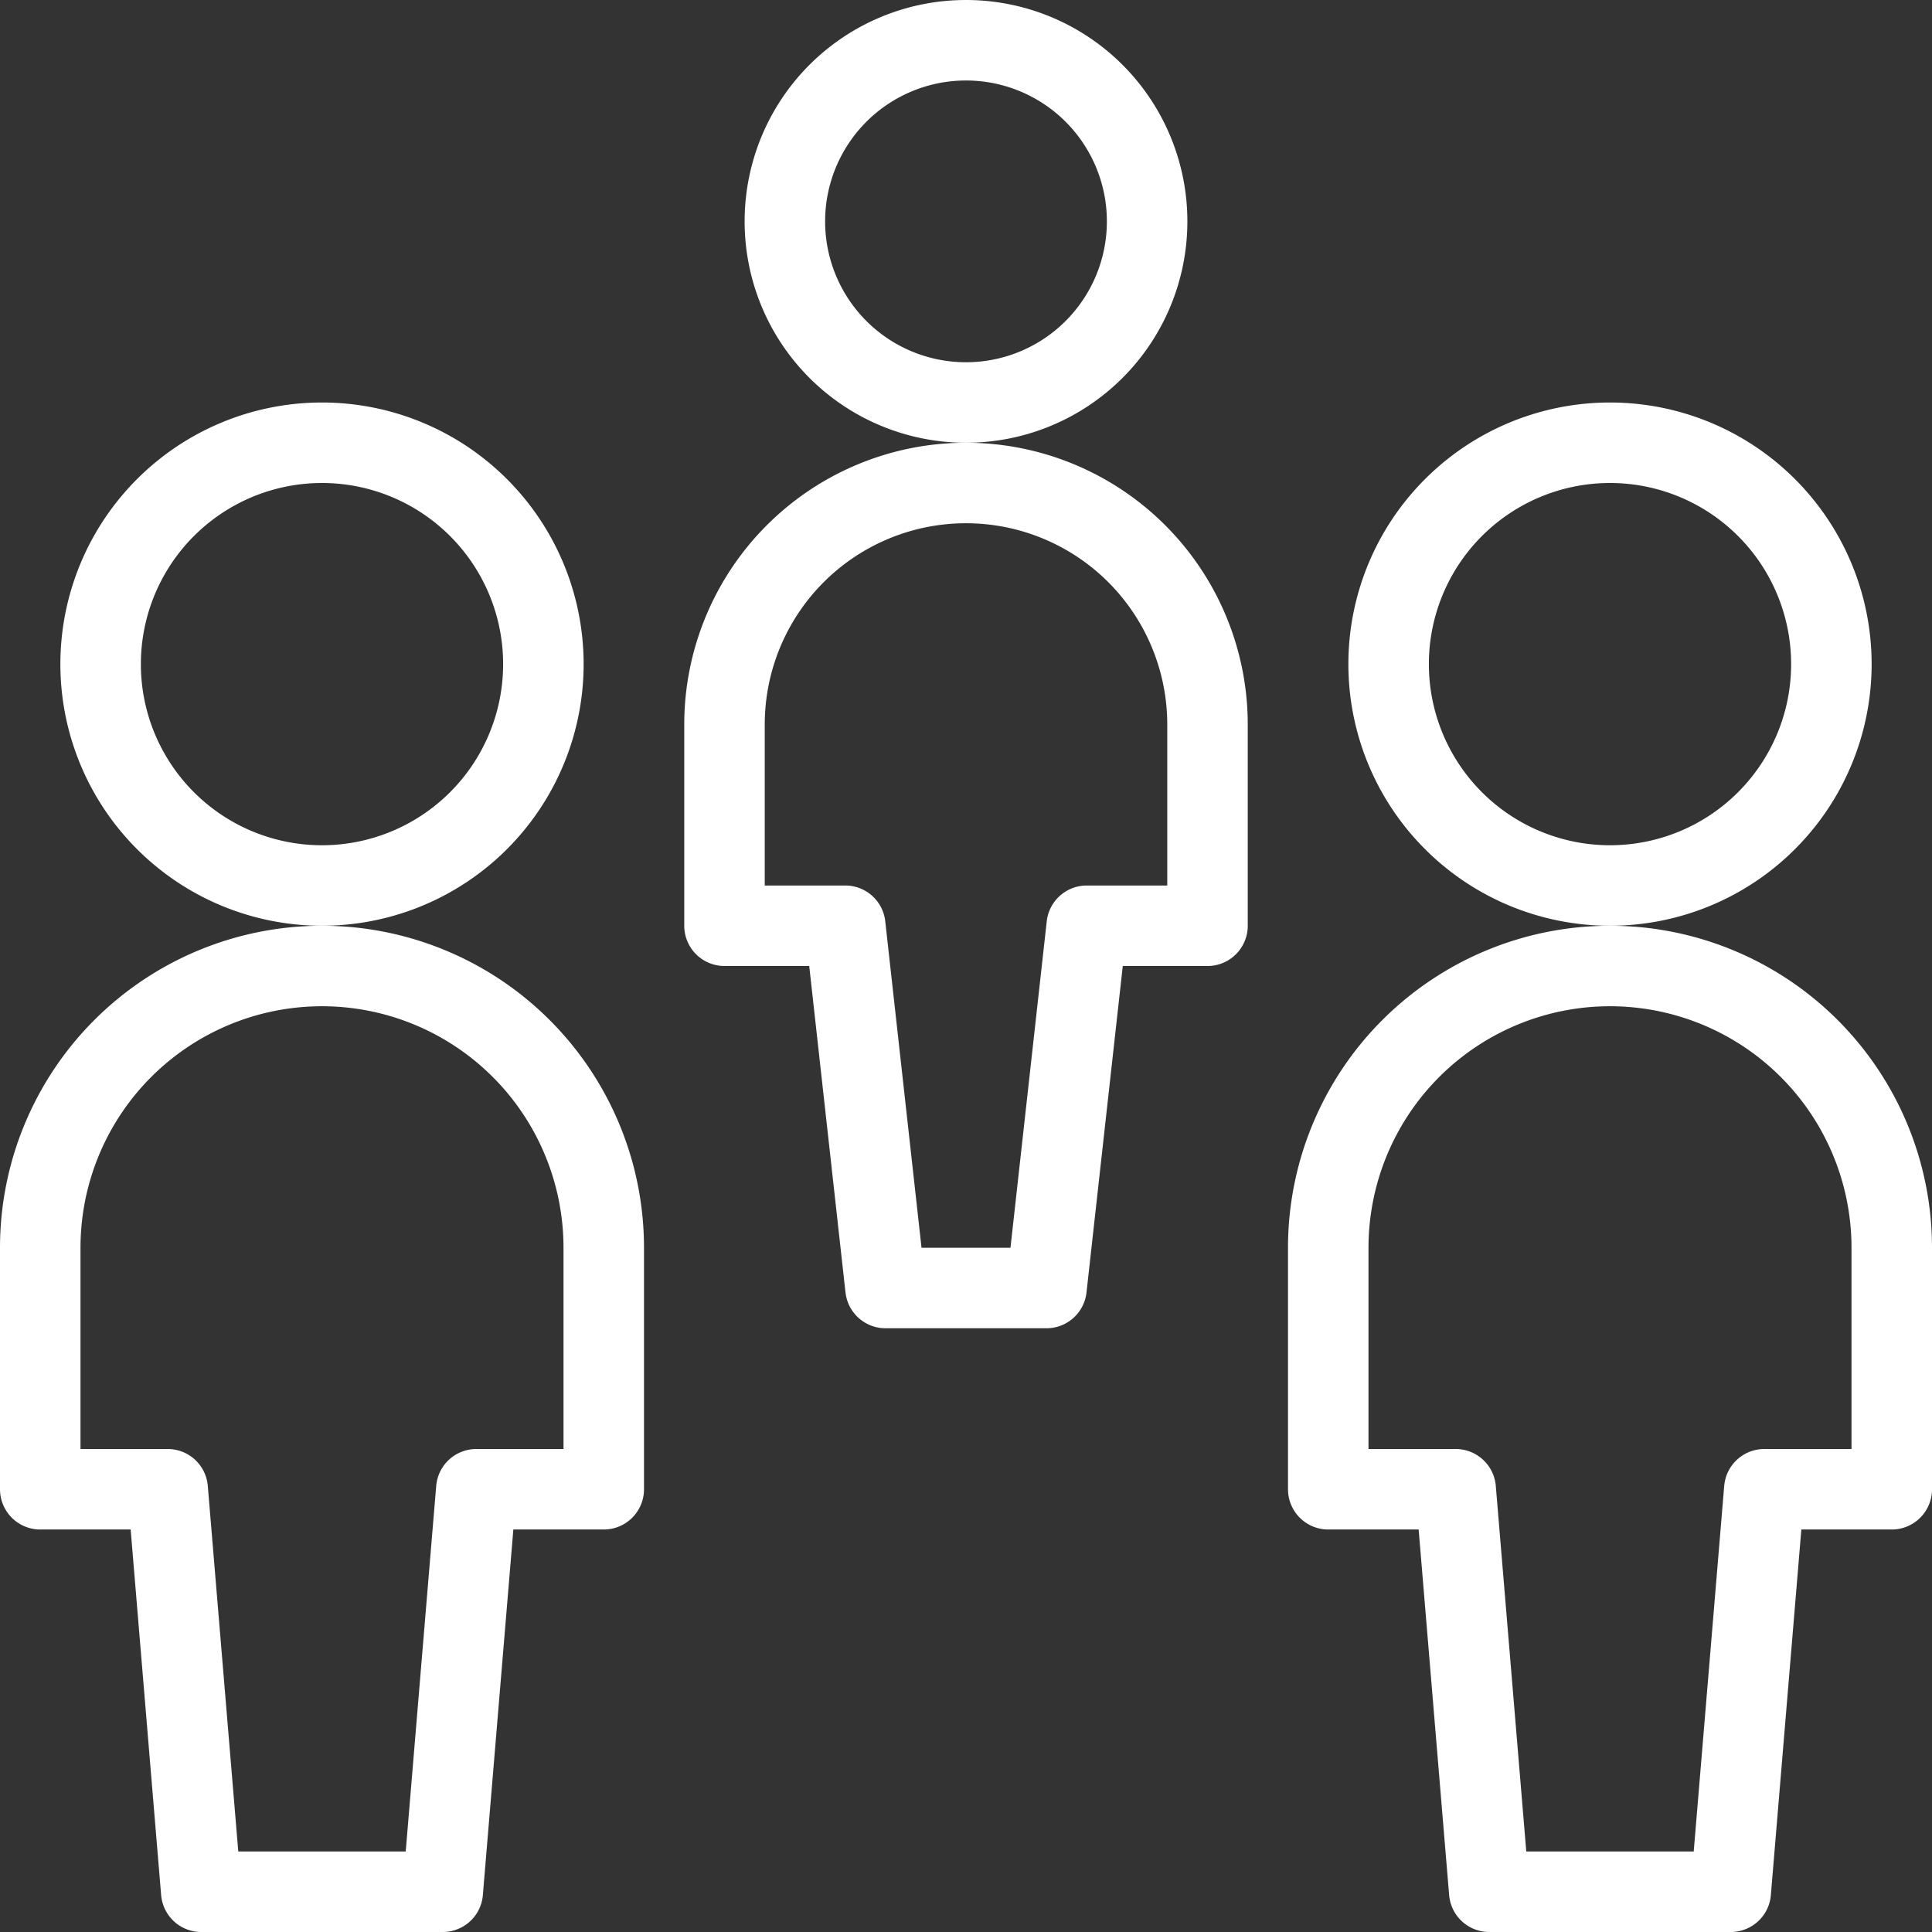
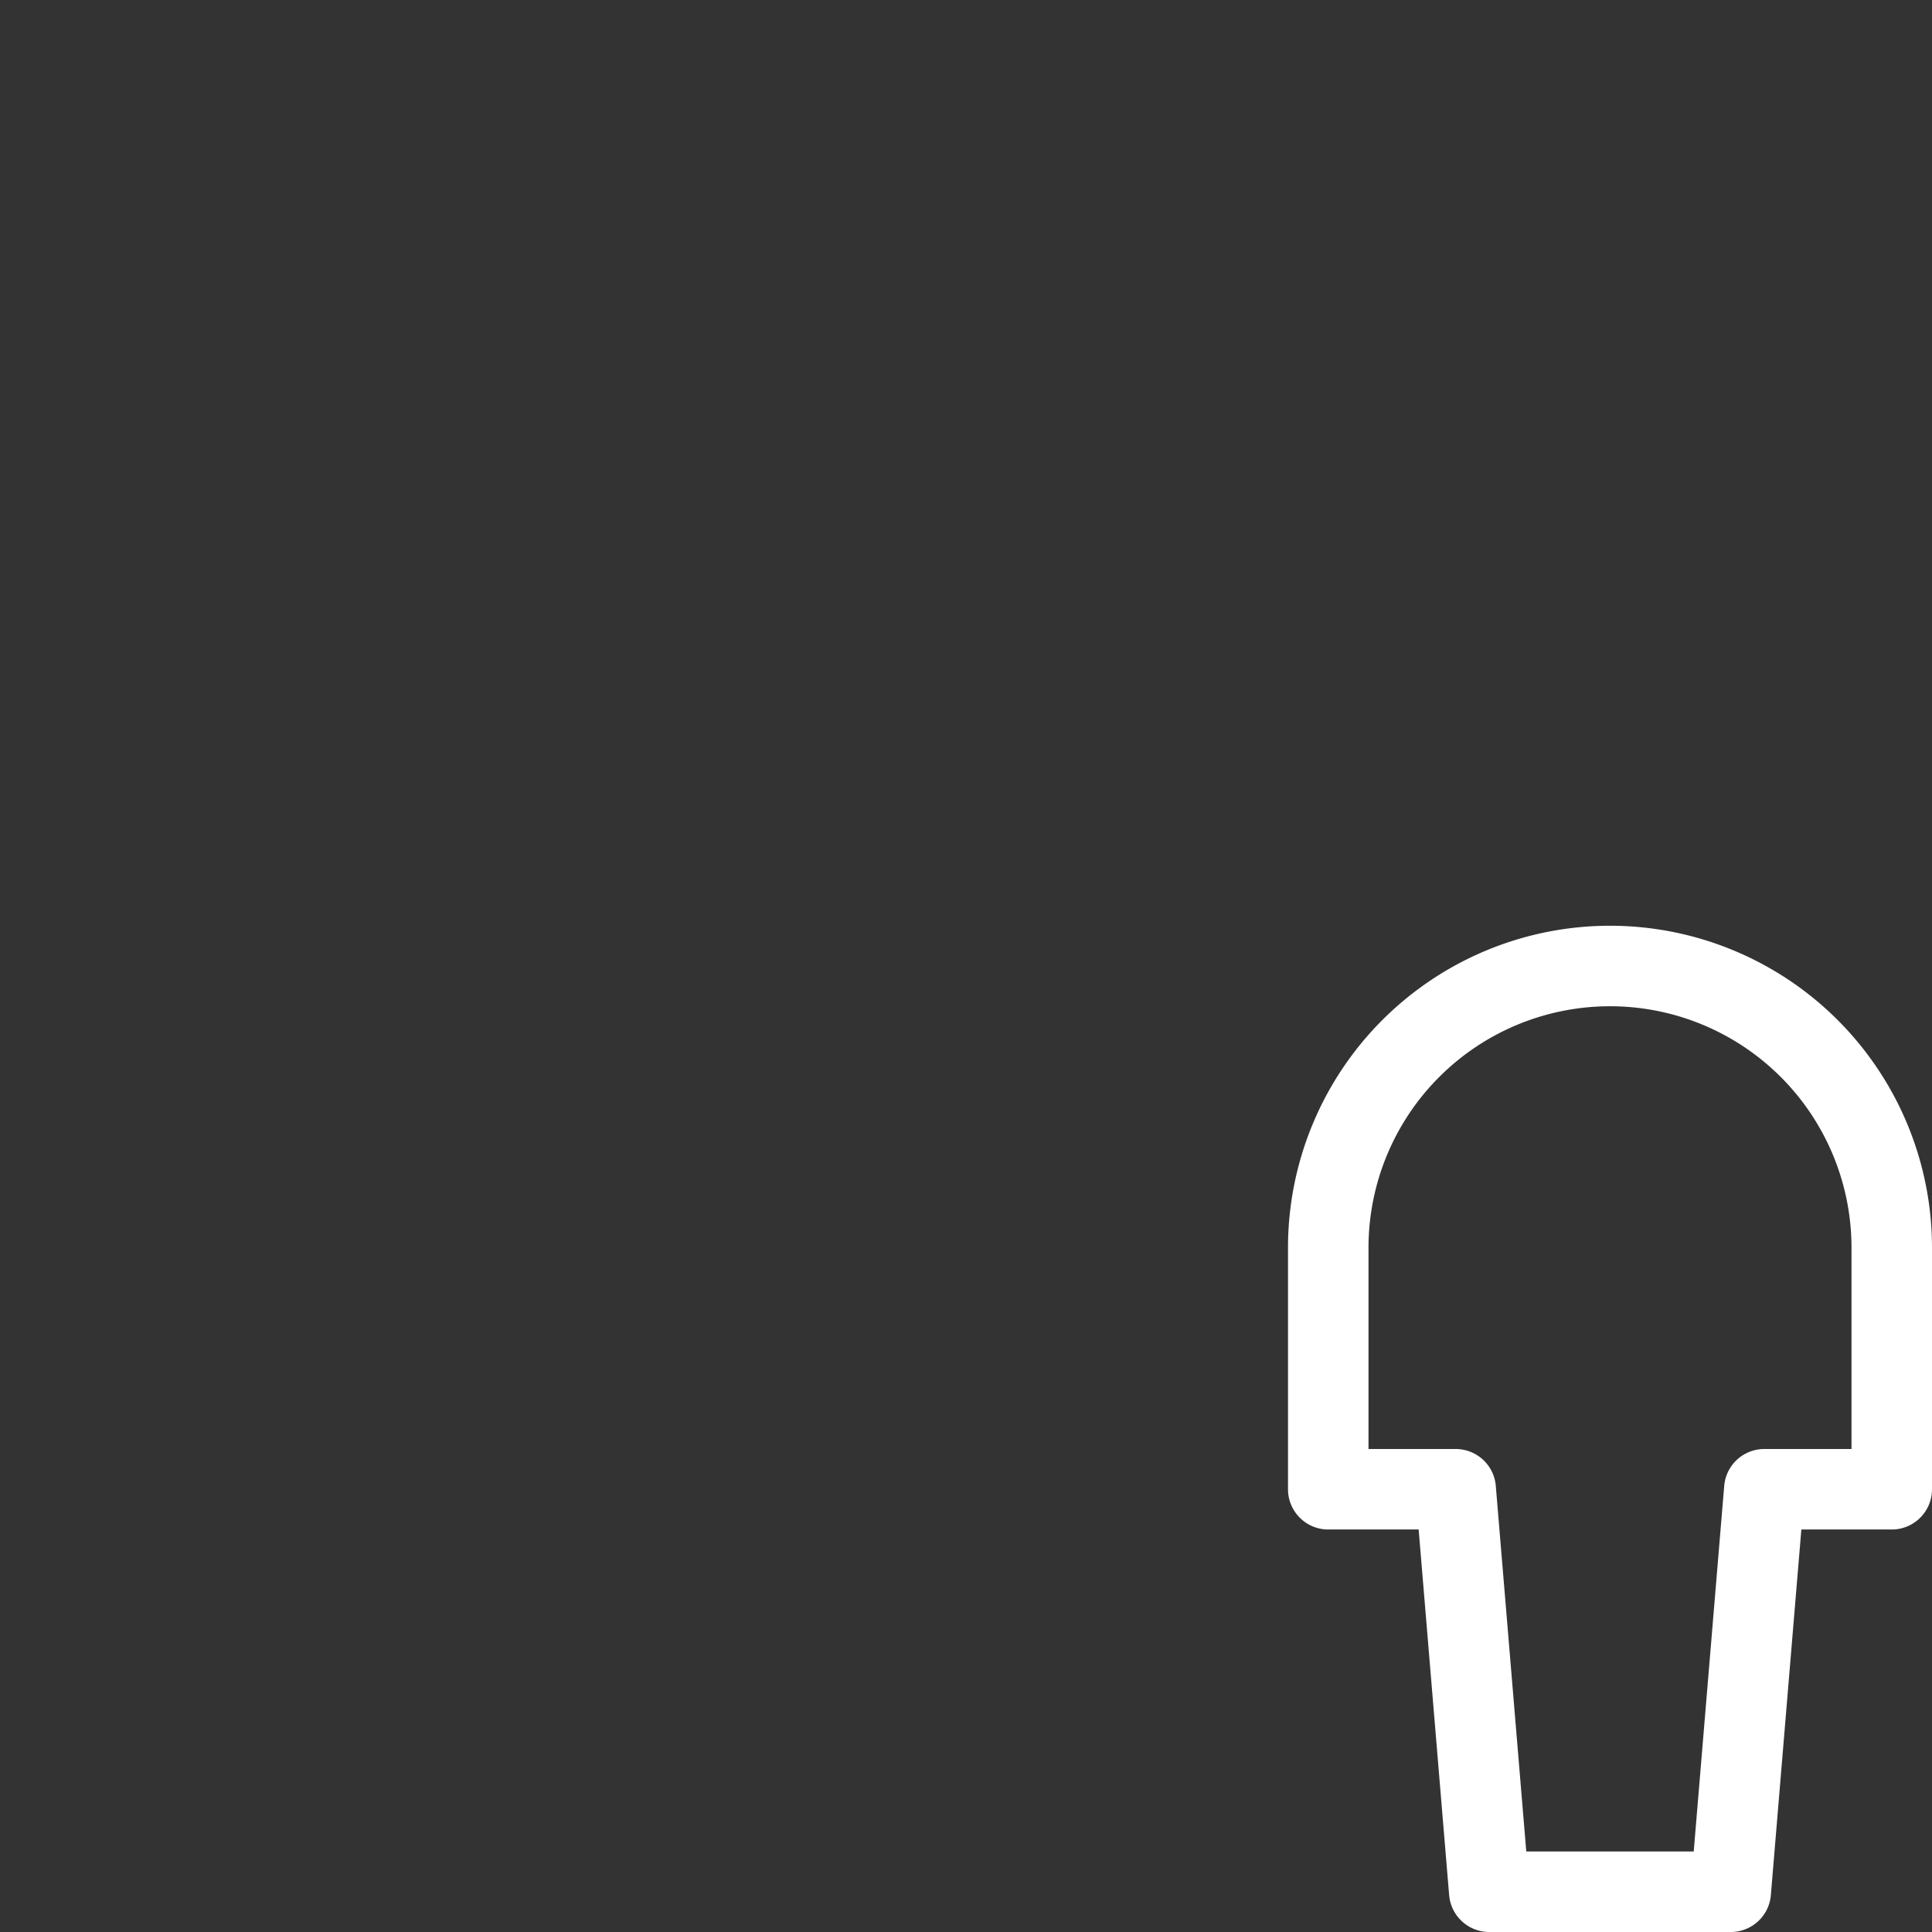
<svg xmlns="http://www.w3.org/2000/svg" viewBox="0 0 24 24" id="Multiple-Users-1--Streamline-Ultimate" height="24" width="24">
  <rect x="0" y="0" width="24" height="24" fill="#333333" stroke="none" />
  <desc>
    Multiple Users 1 Streamline Icon: https://streamlinehq.com
  </desc>
-   <path d="M1.25 8.25a2.75 2.75 0 1 0 5.5 0 2.75 2.75 0 1 0 -5.5 0Z" fill="none" stroke="#ffffff" stroke-linecap="round" stroke-linejoin="round" stroke-width="1" />
-   <path d="M7.5 15.5a3.5 3.5 0 0 0 -7 0v3h1.583l0.417 5h3l0.417 -5H7.5Z" fill="none" stroke="#ffffff" stroke-linecap="round" stroke-linejoin="round" stroke-width="1" />
-   <path d="M17.25 8.25a2.75 2.75 0 1 0 5.5 0 2.75 2.75 0 1 0 -5.5 0Z" fill="none" stroke="#ffffff" stroke-linecap="round" stroke-linejoin="round" stroke-width="1" />
  <path d="M23.5 15.5a3.5 3.5 0 0 0 -7 0v3h1.583l0.417 5h3l0.417 -5H23.5Z" fill="none" stroke="#ffffff" stroke-linecap="round" stroke-linejoin="round" stroke-width="1" />
-   <path d="M9.75 2.75a2.25 2.25 0 1 0 4.5 0 2.25 2.25 0 1 0 -4.5 0Z" fill="none" stroke="#ffffff" stroke-linecap="round" stroke-linejoin="round" stroke-width="1" />
-   <path d="M12 6a3 3 0 0 0 -3 3v2.5h1.5L11 16h2l0.5 -4.5H15V9a3 3 0 0 0 -3 -3Z" fill="none" stroke="#ffffff" stroke-linecap="round" stroke-linejoin="round" stroke-width="1" />
</svg>